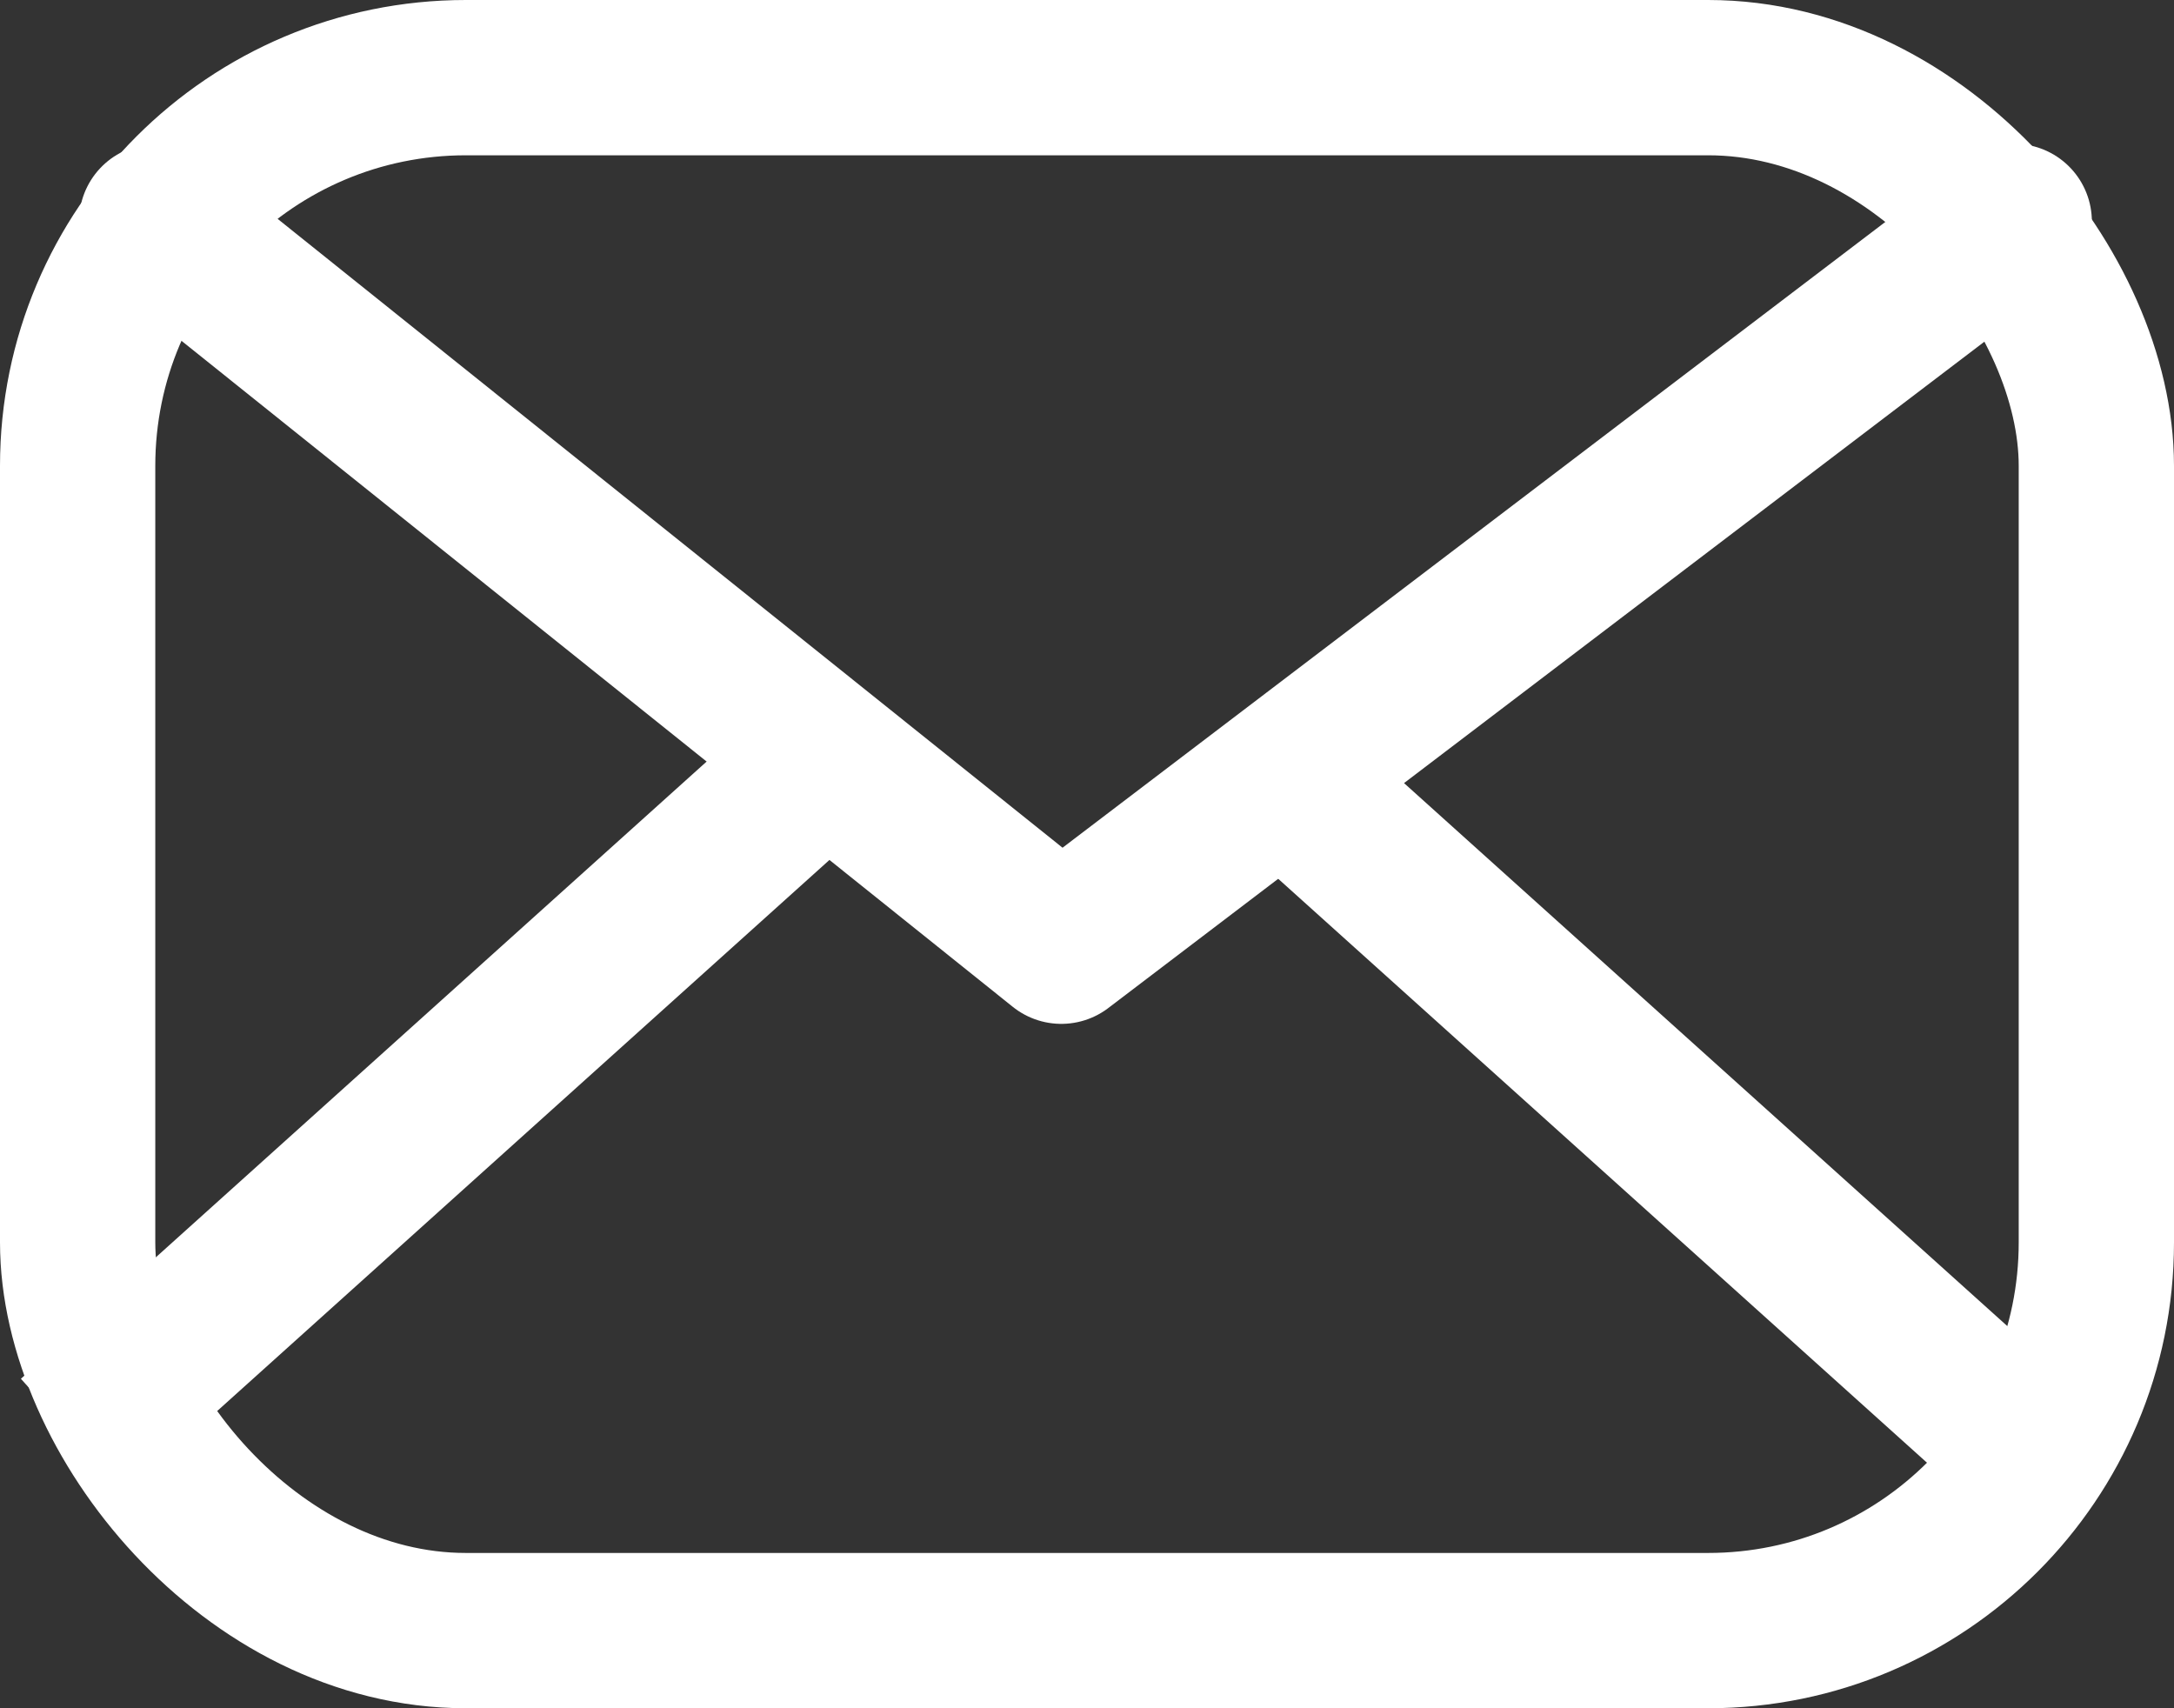
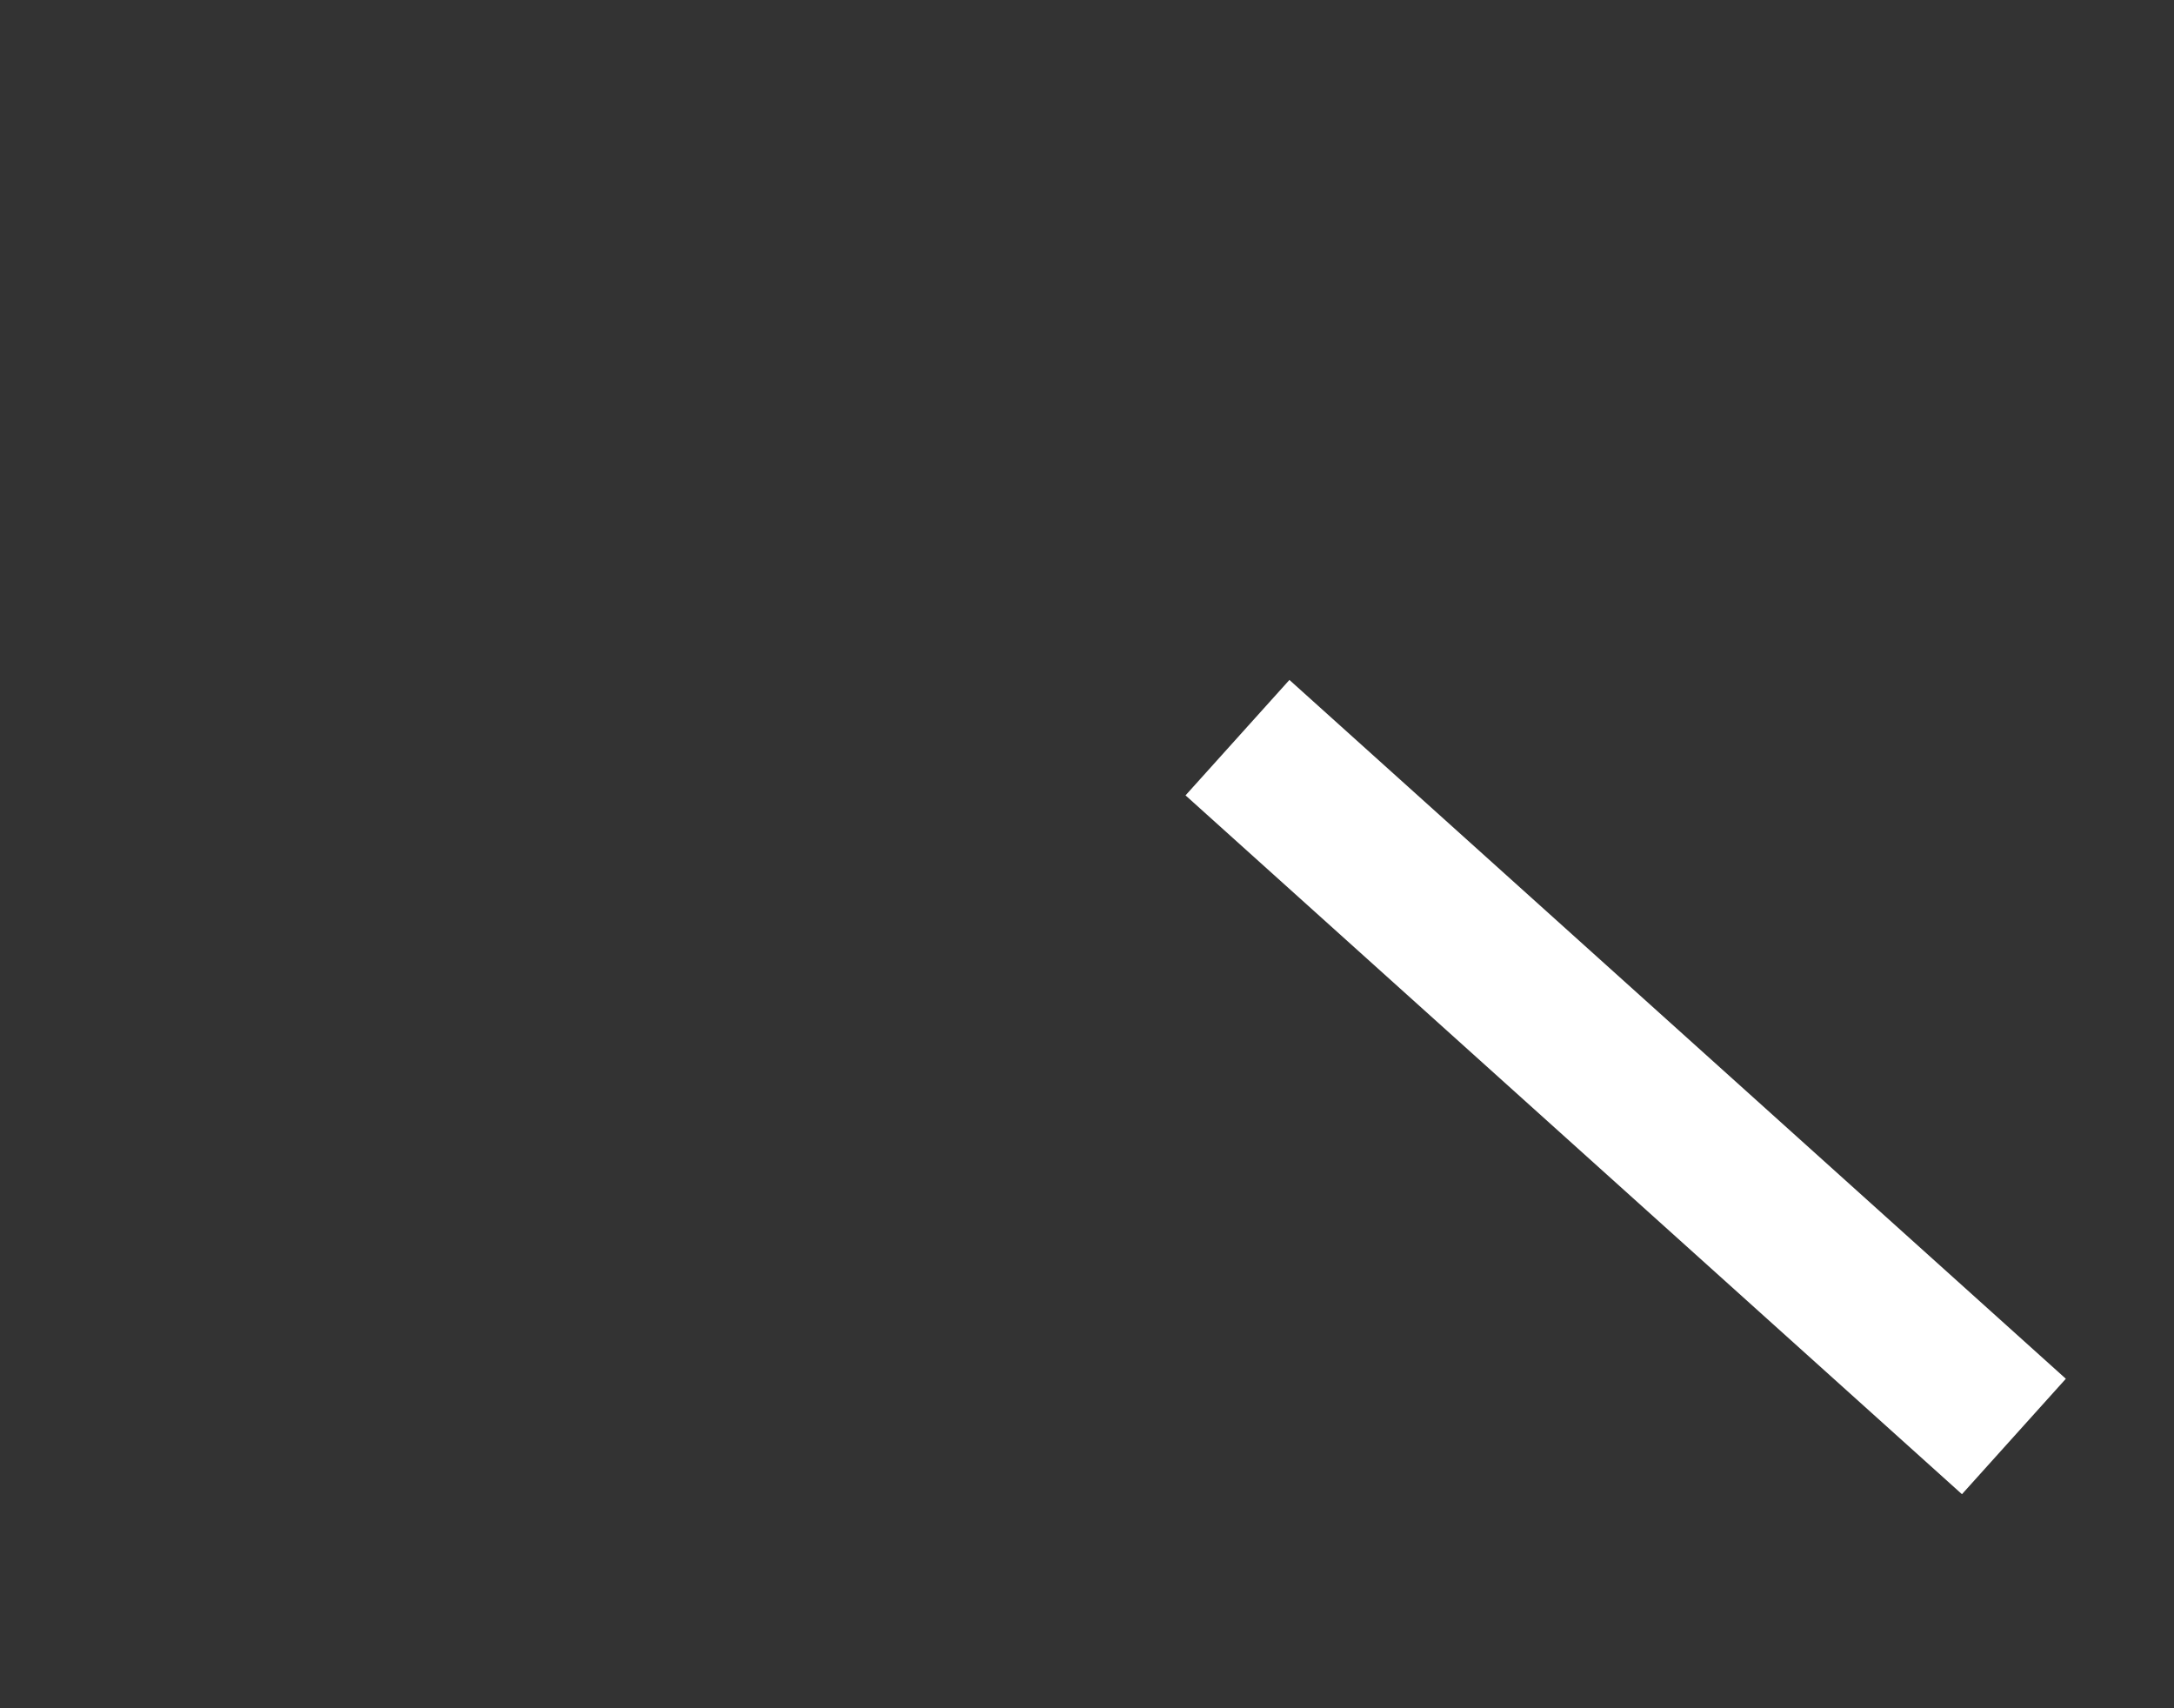
<svg xmlns="http://www.w3.org/2000/svg" width="28" height="22" viewBox="0 0 28 22">
  <rect x="0" y="0" width="28" height="22" fill="#333333" stroke="none" />
  <g id="Groupe_326" data-name="Groupe 326" transform="translate(-9 -12)">
    <g id="Rectangle_23" data-name="Rectangle 23" transform="translate(9 12)" fill="none" stroke="#fff" stroke-linecap="round" stroke-linejoin="round" stroke-width="2">
      <rect width="28" height="22" rx="6" stroke="none" />
-       <rect x="1" y="1" width="26" height="20" rx="5" fill="none" />
    </g>
-     <path id="Tracé_10" data-name="Tracé 10" d="M1841.2,265.231l11.651,9.334,12.273-9.334" transform="translate(-1830.182 -250.379)" fill="none" stroke="#fff" stroke-linecap="round" stroke-linejoin="round" stroke-width="2" />
    <line id="Ligne_4" data-name="Ligne 4" x2="10" y2="9" transform="translate(24.938 21.5)" fill="none" stroke="#fff" stroke-width="2" />
-     <line id="Ligne_5" data-name="Ligne 5" x1="10" y2="9" transform="translate(9.938 21.5)" fill="none" stroke="#fff" stroke-width="2" />
  </g>
</svg>